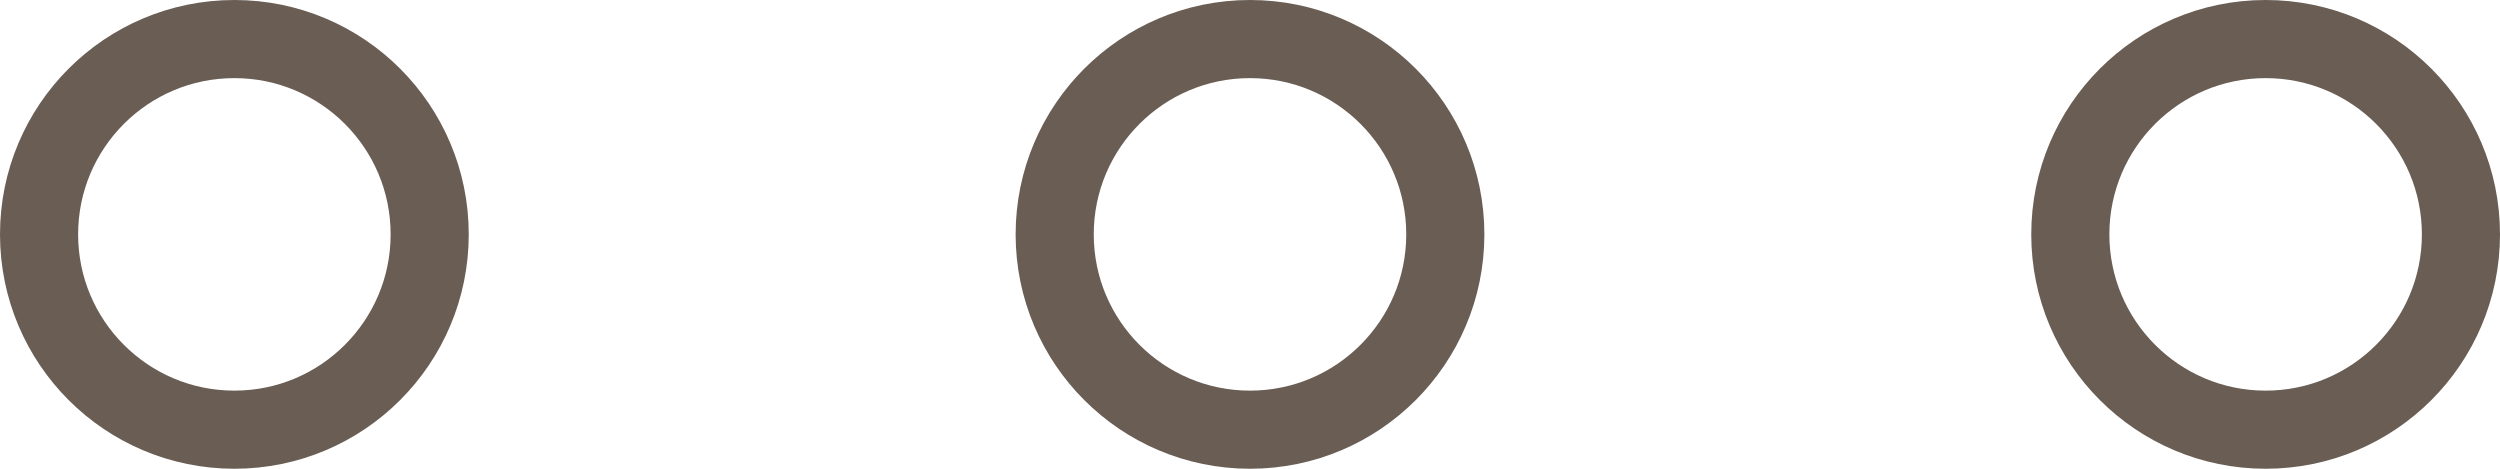
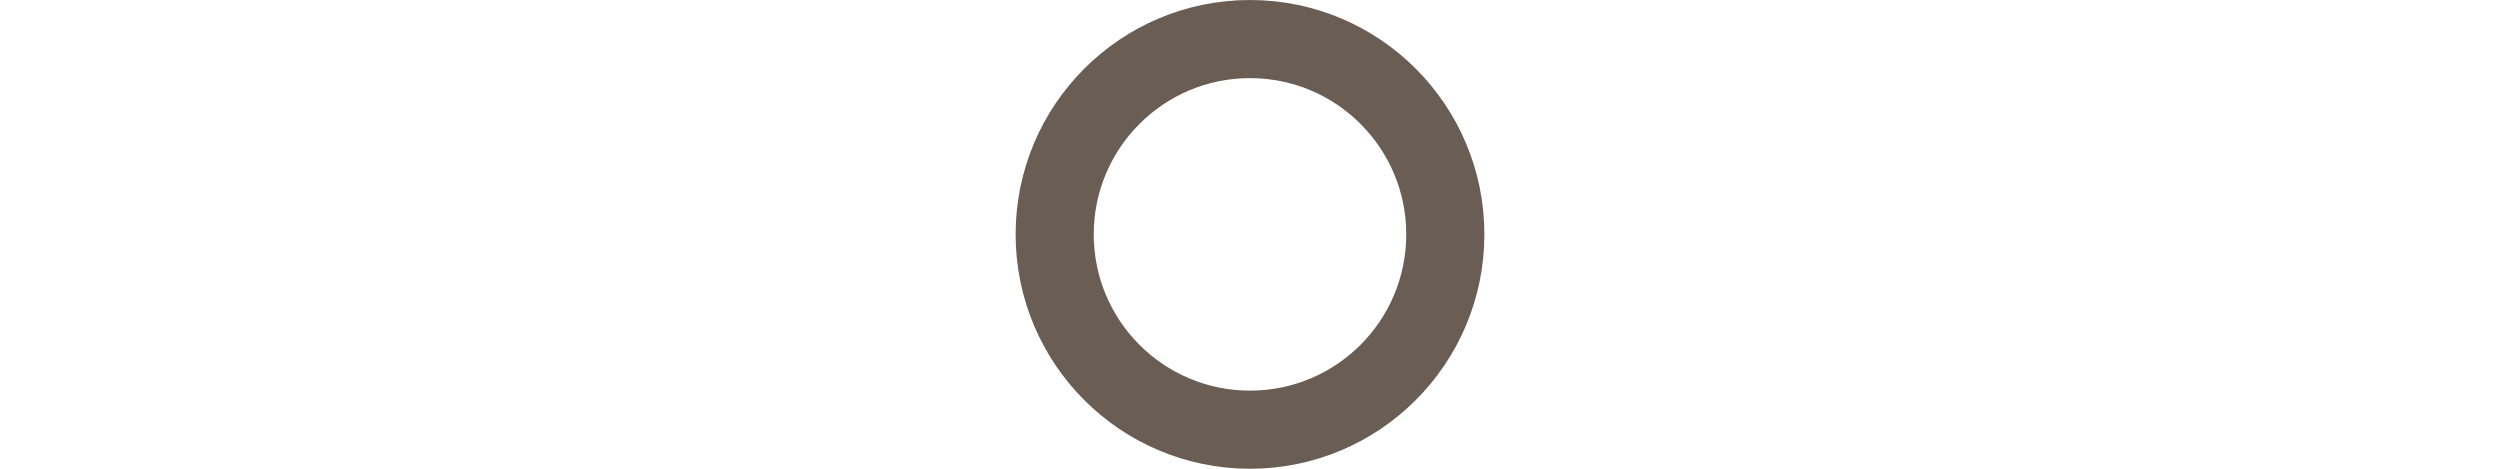
<svg xmlns="http://www.w3.org/2000/svg" width="32" height="6" viewBox="0 0 32 6" fill="none">
-   <circle cx="3" cy="3" r="2.5" stroke="#695D54" />
  <circle cx="16" cy="3" r="2.5" stroke="#695D54" />
-   <circle cx="29" cy="3" r="2.5" stroke="#695D54" />
</svg>